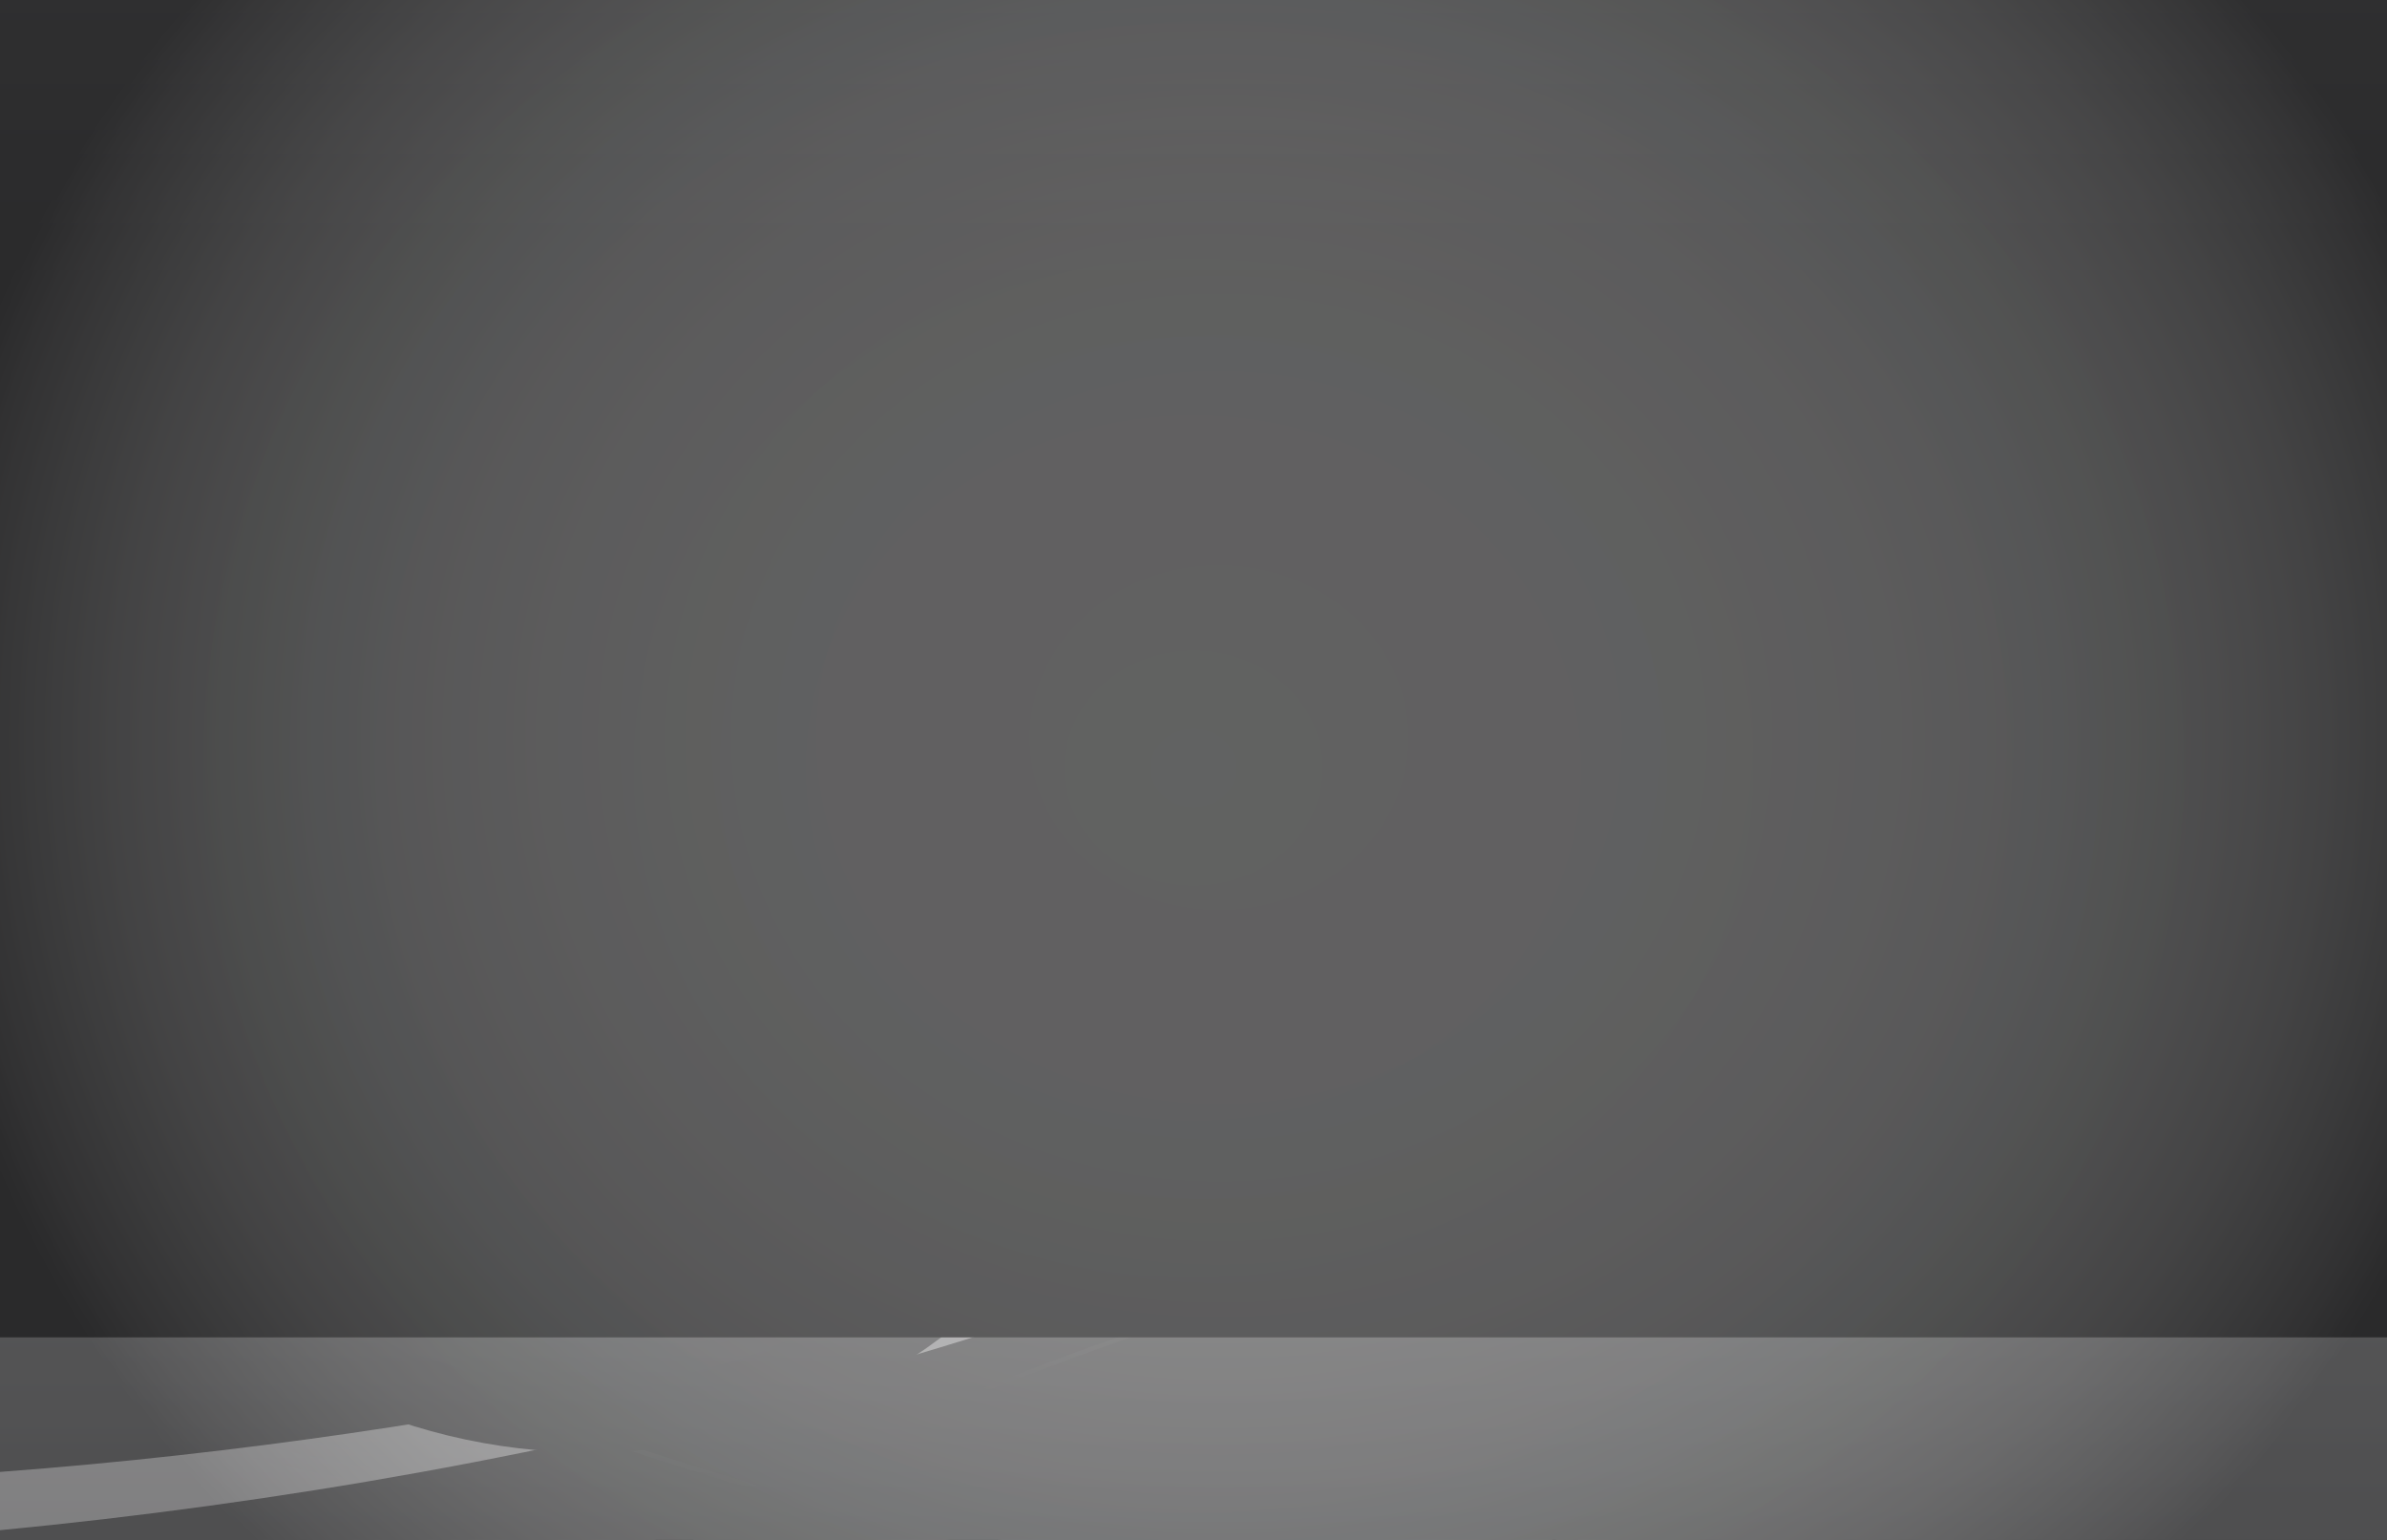
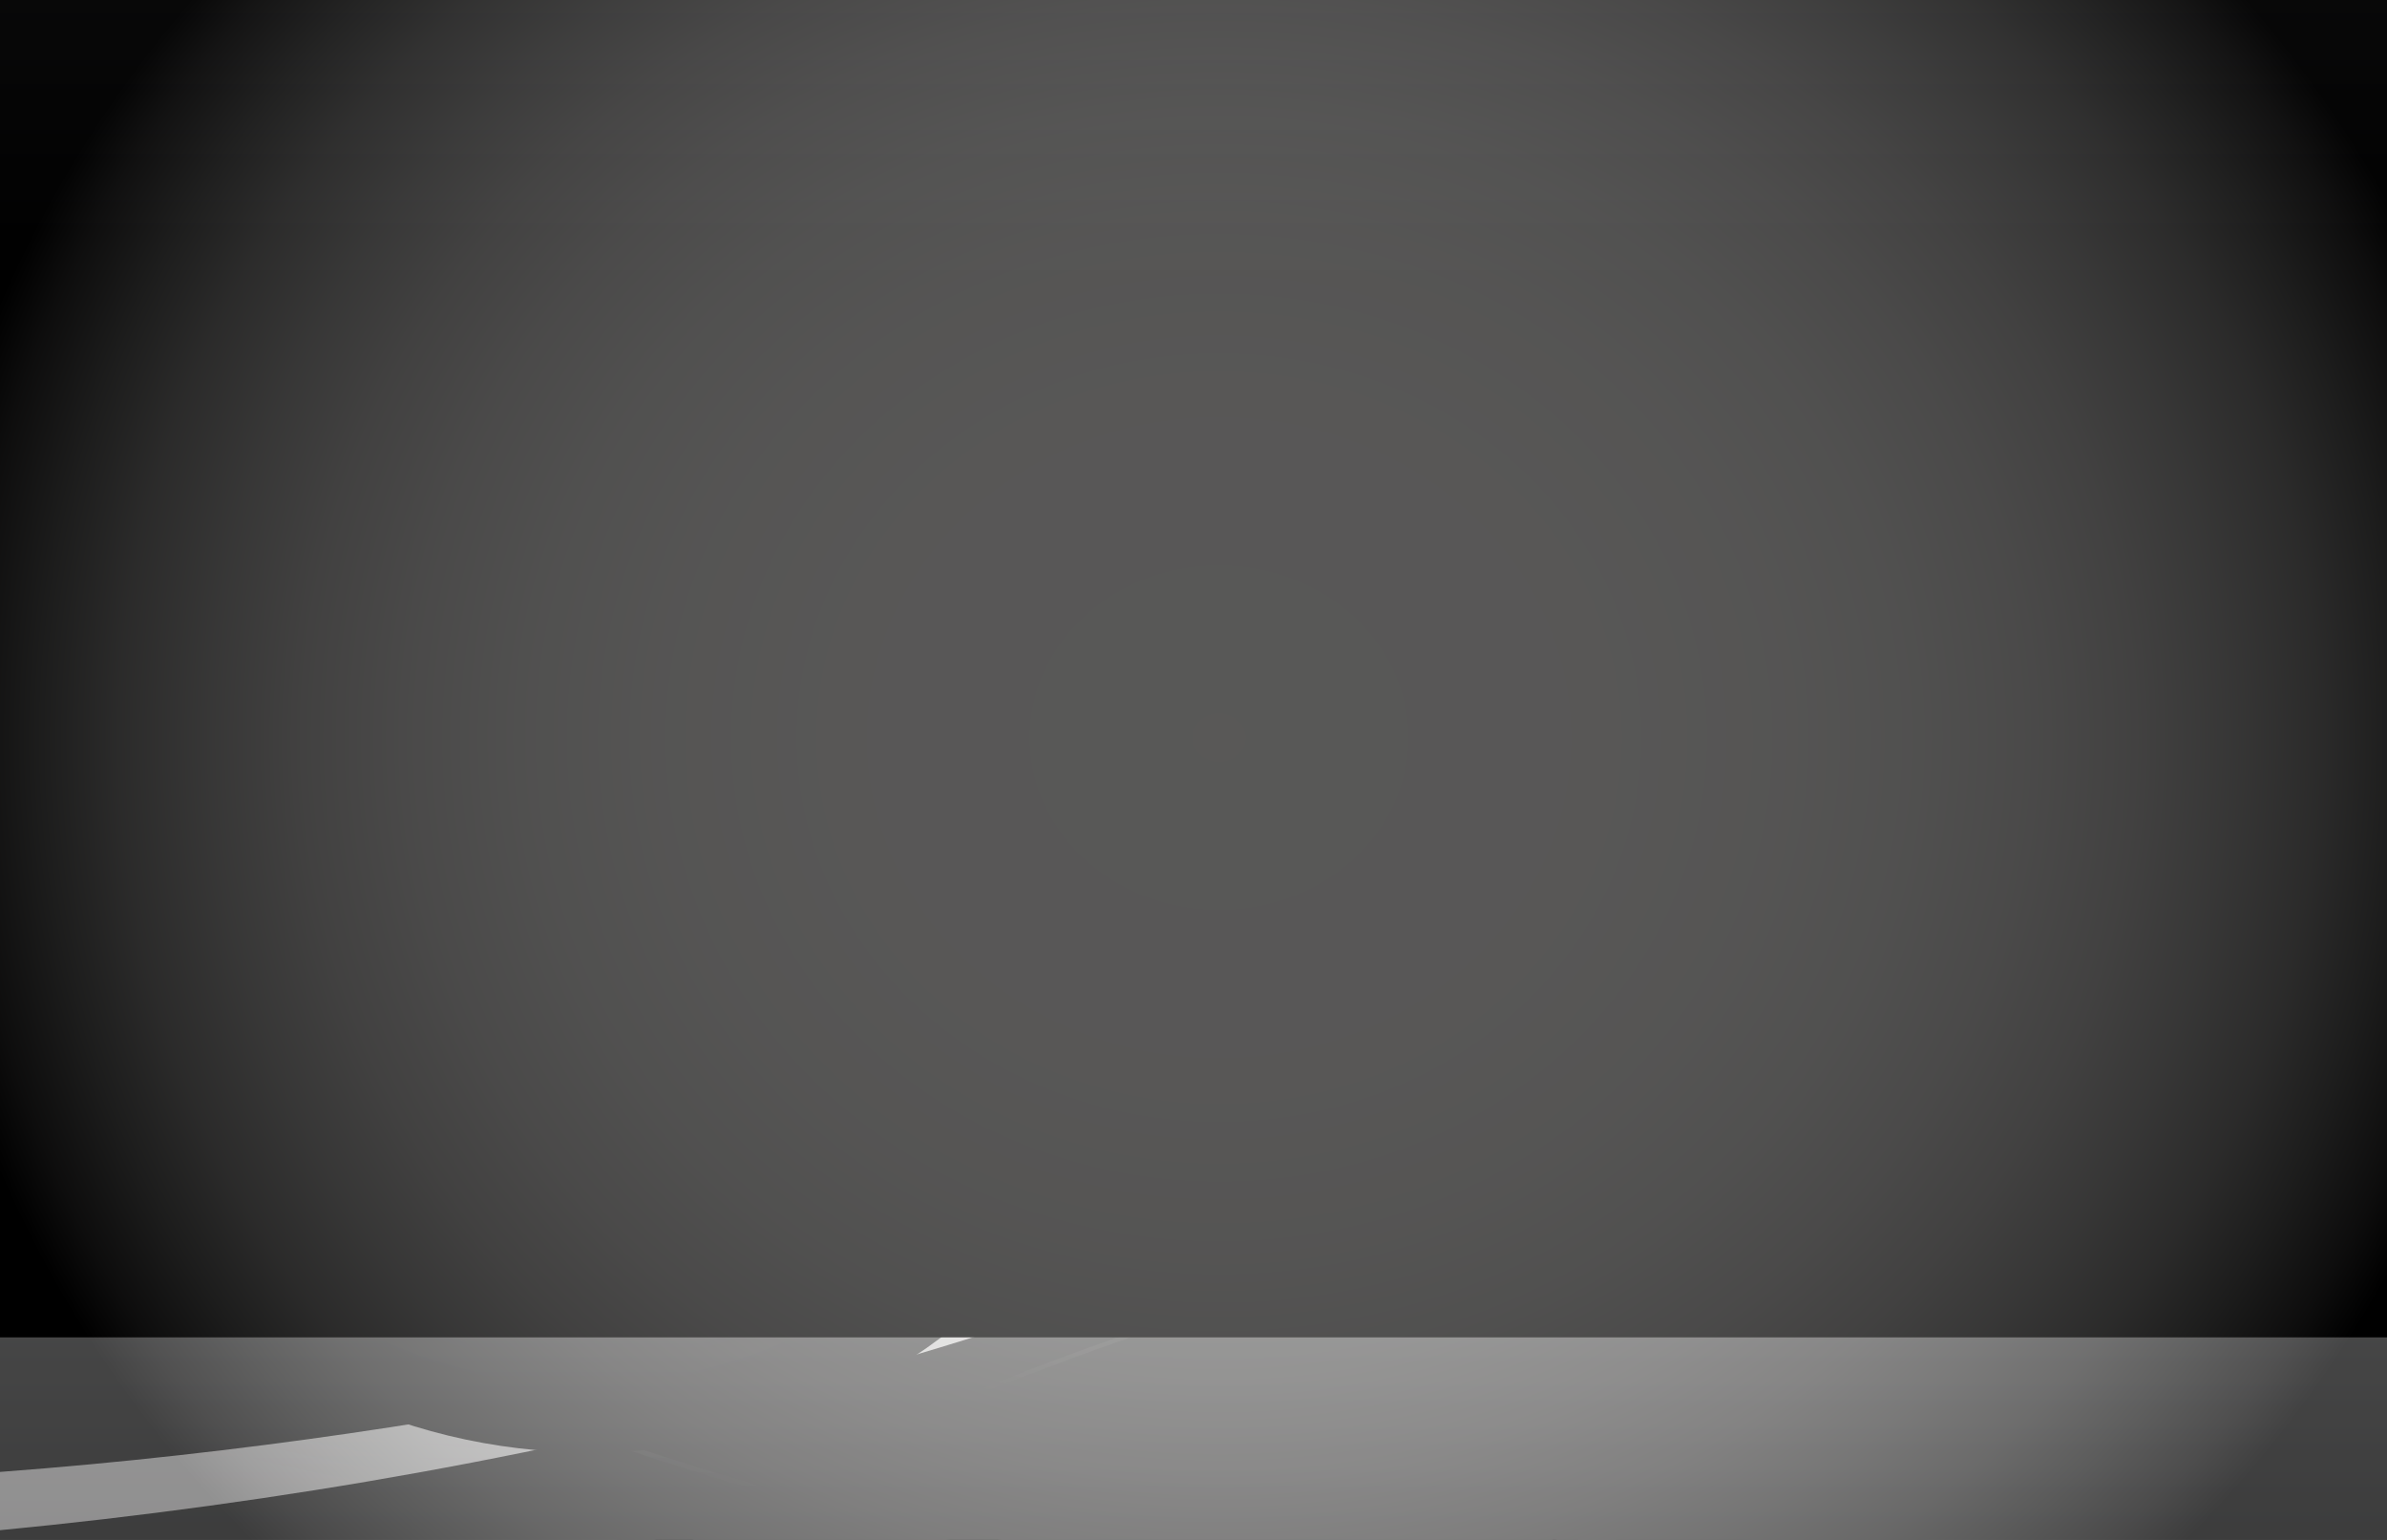
<svg xmlns="http://www.w3.org/2000/svg" xmlns:xlink="http://www.w3.org/1999/xlink" width="1240" height="800" viewBox="0 0 1240 800">
  <rect x="0" y="0" width="1240" height="800" fill="#808080" stroke="none" />
  <defs>
    <style>
      .cls-1 {
        isolation: isolate;
      }

      .cls-2 {
        fill: url(#radial-gradient);
      }

      .cls-108, .cls-3, .cls-41, .cls-75 {
        opacity: 0.1;
      }

      .cls-135, .cls-3 {
        mix-blend-mode: screen;
      }

      .cls-3 {
        fill: url(#radial-gradient-2);
      }

      .cls-11, .cls-12, .cls-13, .cls-14, .cls-18, .cls-19, .cls-21, .cls-23, .cls-24, .cls-25, .cls-26, .cls-27, .cls-28, .cls-29, .cls-30, .cls-31, .cls-32, .cls-4, .cls-5, .cls-6, .cls-66, .cls-7 {
        mix-blend-mode: color-dodge;
      }

      .cls-4 {
        fill: url(#radial-gradient-3);
      }

      .cls-5 {
        fill: url(#radial-gradient-4);
      }

      .cls-6 {
        fill: url(#radial-gradient-5);
      }

      .cls-7 {
        fill: url(#radial-gradient-6);
      }

      .cls-10, .cls-137, .cls-15, .cls-16, .cls-17, .cls-20, .cls-22, .cls-8, .cls-9 {
        mix-blend-mode: color-burn;
      }

      .cls-8 {
        fill: url(#radial-gradient-7);
      }

      .cls-9 {
        fill: url(#radial-gradient-8);
      }

      .cls-10 {
        fill: url(#radial-gradient-9);
      }

      .cls-11 {
        fill: url(#radial-gradient-10);
      }

      .cls-12 {
        fill: url(#radial-gradient-11);
      }

      .cls-13 {
        fill: url(#radial-gradient-12);
      }

      .cls-14 {
        fill: url(#radial-gradient-13);
      }

      .cls-15 {
        fill: url(#radial-gradient-14);
      }

      .cls-16 {
        fill: url(#radial-gradient-15);
      }

      .cls-132, .cls-137, .cls-17, .cls-65, .cls-99 {
        opacity: 0.4;
      }

      .cls-17 {
        fill: url(#radial-gradient-16);
      }

      .cls-18 {
        fill: url(#radial-gradient-17);
      }

      .cls-19 {
        fill: url(#radial-gradient-18);
      }

      .cls-134, .cls-20 {
        opacity: 0.5;
      }

      .cls-20 {
        fill: url(#radial-gradient-19);
      }

      .cls-21 {
        fill: url(#radial-gradient-20);
      }

      .cls-22 {
        fill: url(#radial-gradient-21);
      }

      .cls-23 {
        fill: url(#radial-gradient-22);
      }

      .cls-24 {
        fill: url(#radial-gradient-23);
      }

      .cls-25 {
        fill: url(#radial-gradient-24);
      }

      .cls-26 {
        fill: url(#radial-gradient-25);
      }

      .cls-27 {
        fill: url(#radial-gradient-26);
      }

      .cls-28 {
        fill: url(#radial-gradient-27);
      }

      .cls-29 {
        fill: url(#radial-gradient-28);
      }

      .cls-30 {
        fill: url(#radial-gradient-29);
      }

      .cls-31 {
        fill: url(#radial-gradient-30);
      }

      .cls-124, .cls-32, .cls-57, .cls-91 {
        opacity: 0.3;
      }

      .cls-33 {
        fill: #feffff;
      }

      .cls-100, .cls-33, .cls-67 {
        opacity: 0;
      }

      .cls-34 {
        fill: #fbfcfc;
      }

      .cls-101, .cls-34, .cls-68 {
        opacity: 0.01;
      }

      .cls-35 {
        fill: #f8f9f9;
      }

      .cls-102, .cls-35, .cls-69 {
        opacity: 0.03;
      }

      .cls-124, .cls-36 {
        fill: #f5f6f7;
      }

      .cls-103, .cls-36, .cls-70 {
        opacity: 0.04;
      }

      .cls-37 {
        fill: #f3f4f4;
      }

      .cls-104, .cls-37, .cls-71 {
        opacity: 0.05;
      }

      .cls-38 {
        fill: #f0f1f1;
      }

      .cls-105, .cls-38, .cls-72 {
        opacity: 0.06;
      }

      .cls-39 {
        fill: #edeeee;
      }

      .cls-106, .cls-39, .cls-73 {
        opacity: 0.08;
      }

      .cls-40 {
        fill: #eaebec;
      }

      .cls-107, .cls-40, .cls-74 {
        opacity: 0.09;
      }

      .cls-41 {
        fill: #e7e8e9;
      }

      .cls-42 {
        fill: #e4e5e6;
      }

      .cls-109, .cls-42, .cls-76 {
        opacity: 0.11;
      }

      .cls-43 {
        fill: #e1e3e3;
      }

      .cls-110, .cls-43, .cls-77 {
        opacity: 0.13;
      }

      .cls-44 {
        fill: #dee0e0;
      }

      .cls-111, .cls-44, .cls-78 {
        opacity: 0.14;
      }

      .cls-45 {
        fill: #dcddde;
      }

      .cls-112, .cls-45, .cls-79 {
        opacity: 0.15;
      }

      .cls-46 {
        fill: #d9dadb;
      }

      .cls-113, .cls-46, .cls-80 {
        opacity: 0.16;
      }

      .cls-47 {
        fill: #d6d7d8;
      }

      .cls-114, .cls-47, .cls-81 {
        opacity: 0.18;
      }

      .cls-48 {
        fill: #d3d4d5;
      }

      .cls-115, .cls-48, .cls-82 {
        opacity: 0.19;
      }

      .cls-49 {
        fill: #d0d2d3;
      }

      .cls-116, .cls-49, .cls-66, .cls-83 {
        opacity: 0.2;
      }

      .cls-50 {
        fill: #cdcfd0;
      }

      .cls-117, .cls-50, .cls-84 {
        opacity: 0.21;
      }

      .cls-51 {
        fill: #cacccd;
      }

      .cls-118, .cls-51, .cls-85 {
        opacity: 0.23;
      }

      .cls-52 {
        fill: #c7c9ca;
      }

      .cls-119, .cls-52, .cls-86 {
        opacity: 0.24;
      }

      .cls-53 {
        fill: #c4c6c7;
      }

      .cls-120, .cls-53, .cls-87 {
        opacity: 0.25;
      }

      .cls-54 {
        fill: #c2c3c5;
      }

      .cls-121, .cls-54, .cls-88 {
        opacity: 0.26;
      }

      .cls-55 {
        fill: #bfc0c2;
      }

      .cls-122, .cls-55, .cls-89 {
        opacity: 0.28;
      }

      .cls-56 {
        fill: #bcbebf;
      }

      .cls-123, .cls-56, .cls-90 {
        opacity: 0.29;
      }

      .cls-57 {
        fill: #b9bbbc;
      }

      .cls-58 {
        fill: #b6b8b9;
      }

      .cls-125, .cls-58, .cls-92 {
        opacity: 0.31;
      }

      .cls-59 {
        fill: #b3b5b7;
      }

      .cls-126, .cls-59, .cls-93 {
        opacity: 0.33;
      }

      .cls-60 {
        fill: #b0b2b4;
      }

      .cls-127, .cls-60, .cls-94 {
        opacity: 0.34;
      }

      .cls-61 {
        fill: #aeafb1;
      }

      .cls-128, .cls-136, .cls-61, .cls-95 {
        opacity: 0.35;
      }

      .cls-62 {
        fill: #abadae;
      }

      .cls-129, .cls-62, .cls-96 {
        opacity: 0.36;
      }

      .cls-63 {
        fill: #a8aaac;
      }

      .cls-130, .cls-63, .cls-97 {
        opacity: 0.38;
      }

      .cls-64 {
        fill: #a5a7a9;
      }

      .cls-131, .cls-64, .cls-98 {
        opacity: 0.39;
      }

      .cls-65 {
        fill: #a2a4a6;
      }

      .cls-67 {
        fill: #fefeff;
      }

      .cls-68 {
        fill: #fcfcfd;
      }

      .cls-69 {
        fill: #f9f9fb;
      }

      .cls-119, .cls-120, .cls-70 {
        fill: #f7f7f8;
      }

      .cls-125, .cls-126, .cls-127, .cls-71 {
        fill: #f5f5f6;
      }

      .cls-72 {
        fill: #f2f3f4;
      }

      .cls-73 {
        fill: #f0f0f2;
      }

      .cls-74 {
        fill: #eeeeef;
      }

      .cls-75 {
        fill: #ebeced;
      }

      .cls-76 {
        fill: #e9e9eb;
      }

      .cls-77 {
        fill: #e7e7e9;
      }

      .cls-78 {
        fill: #e4e5e7;
      }

      .cls-79 {
        fill: #e2e3e4;
      }

      .cls-80 {
        fill: #e0e0e2;
      }

      .cls-81 {
        fill: #dddee0;
      }

      .cls-82 {
        fill: #dbdcde;
      }

      .cls-83 {
        fill: #d9dadc;
      }

      .cls-84 {
        fill: #d6d7d9;
      }

      .cls-85 {
        fill: #d4d5d7;
      }

      .cls-86 {
        fill: #d1d3d5;
      }

      .cls-87 {
        fill: #cfd0d3;
      }

      .cls-88 {
        fill: #cdced0;
      }

      .cls-89 {
        fill: #caccce;
      }

      .cls-90 {
        fill: #c8cacc;
      }

      .cls-91 {
        fill: #c6c7ca;
      }

      .cls-92 {
        fill: #c3c5c8;
      }

      .cls-93 {
        fill: #c1c3c5;
      }

      .cls-94 {
        fill: #bfc0c3;
      }

      .cls-95 {
        fill: #bcbec1;
      }

      .cls-96 {
        fill: #babcbf;
      }

      .cls-97 {
        fill: #b8babc;
      }

      .cls-98 {
        fill: #b5b7ba;
      }

      .cls-99 {
        fill: #b3b5b8;
      }

      .cls-100, .cls-101 {
        fill: #fdfeff;
      }

      .cls-102, .cls-103, .cls-104 {
        fill: #fcfdfe;
      }

      .cls-105, .cls-106, .cls-107 {
        fill: #fbfcfd;
      }

      .cls-108 {
        fill: #fbfbfc;
      }

      .cls-109, .cls-110 {
        fill: #fafbfc;
      }

      .cls-111 {
        fill: #fafafb;
      }

      .cls-112, .cls-113 {
        fill: #f9fafb;
      }

      .cls-114 {
        fill: #f9f9fa;
      }

      .cls-115, .cls-116 {
        fill: #f8f9fa;
      }

      .cls-117 {
        fill: #f8f8f9;
      }

      .cls-118 {
        fill: #f7f8f9;
      }

      .cls-121 {
        fill: #f6f7f8;
      }

      .cls-122, .cls-123 {
        fill: #f6f6f7;
      }

      .cls-128, .cls-129, .cls-130 {
        fill: #f4f4f5;
      }

      .cls-131, .cls-132 {
        fill: #f3f3f4;
      }

      .cls-133, .cls-134, .cls-136 {
        mix-blend-mode: multiply;
      }

      .cls-133 {
        fill: url(#radial-gradient-31);
      }

      .cls-134 {
        fill: url(#linear-gradient);
      }

      .cls-135 {
        fill: url(#linear-gradient-2);
      }

      .cls-136 {
        fill: url(#radial-gradient-32);
      }

      .cls-137 {
        fill: url(#radial-gradient-33);
      }
    </style>
    <radialGradient id="radial-gradient" cx="576.16" cy="552.69" r="761.72" gradientTransform="translate(-0.32 35.08) scale(1 0.91)" gradientUnits="userSpaceOnUse">
      <stop offset="0" stop-color="#59595b" />
      <stop offset="1" stop-color="#363436" />
    </radialGradient>
    <radialGradient id="radial-gradient-2" cx="955.65" cy="601.28" r="337.46" gradientTransform="translate(0 35.02) scale(1 0.91)" gradientUnits="userSpaceOnUse">
      <stop offset="0" stop-color="#8d8e91" />
      <stop offset="1" />
    </radialGradient>
    <radialGradient id="radial-gradient-3" cx="562.58" cy="118.17" r="725.2" gradientTransform="translate(0 35.02) scale(1 0.91)" gradientUnits="userSpaceOnUse">
      <stop offset="0" stop-color="#fffdfd" />
      <stop offset="1" />
    </radialGradient>
    <radialGradient id="radial-gradient-4" cx="645.05" cy="-124.36" r="889.07" xlink:href="#radial-gradient-3" />
    <radialGradient id="radial-gradient-5" cx="761.41" cy="1486.23" r="889.07" xlink:href="#radial-gradient-3" />
    <radialGradient id="radial-gradient-6" cx="1097.18" cy="46.72" r="828.76" xlink:href="#radial-gradient-3" />
    <radialGradient id="radial-gradient-7" cx="421.19" cy="-177.21" r="858.58" gradientTransform="translate(0 35.02) scale(1 0.91)" gradientUnits="userSpaceOnUse">
      <stop offset="0" stop-color="#76787a" />
      <stop offset="1" stop-color="#fffdfd" />
    </radialGradient>
    <radialGradient id="radial-gradient-8" cx="841.68" cy="1146" r="611.09" xlink:href="#radial-gradient-7" />
    <radialGradient id="radial-gradient-9" cx="1045.79" cy="159.39" r="700.05" xlink:href="#radial-gradient-7" />
    <radialGradient id="radial-gradient-10" cx="1108.11" cy="-18.09" r="861.61" xlink:href="#radial-gradient-3" />
    <radialGradient id="radial-gradient-11" cx="26.32" cy="1353.79" r="827.71" xlink:href="#radial-gradient-3" />
    <radialGradient id="radial-gradient-12" cx="91.87" cy="1271.52" r="599.4" xlink:href="#radial-gradient-3" />
    <radialGradient id="radial-gradient-13" cx="979.37" cy="224.37" r="362.19" xlink:href="#radial-gradient-3" />
    <radialGradient id="radial-gradient-14" cx="995.31" cy="-220.54" r="1046.62" xlink:href="#radial-gradient-7" />
    <radialGradient id="radial-gradient-15" cx="894.11" cy="94.17" r="519.07" xlink:href="#radial-gradient-7" />
    <radialGradient id="radial-gradient-16" cx="452.66" cy="109.97" r="740.19" gradientTransform="translate(0 35.02) scale(1 0.91)" gradientUnits="userSpaceOnUse">
      <stop offset="0" />
      <stop offset="1" stop-color="#fffdfd" />
    </radialGradient>
    <radialGradient id="radial-gradient-17" cx="-101.05" cy="1116.06" r="781.7" xlink:href="#radial-gradient-3" />
    <radialGradient id="radial-gradient-18" cx="1312.44" cy="712.71" r="375.97" xlink:href="#radial-gradient-3" />
    <radialGradient id="radial-gradient-19" cx="923.43" cy="1198.29" r="611.09" xlink:href="#radial-gradient-16" />
    <radialGradient id="radial-gradient-20" cx="777.88" cy="-232.44" r="827.18" xlink:href="#radial-gradient-3" />
    <radialGradient id="radial-gradient-21" cx="281.04" cy="262.86" r="557.99" xlink:href="#radial-gradient-7" />
    <radialGradient id="radial-gradient-22" cx="778.34" cy="53.66" r="569.76" xlink:href="#radial-gradient-3" />
    <radialGradient id="radial-gradient-23" cx="638.38" cy="135.94" r="634.66" xlink:href="#radial-gradient-3" />
    <radialGradient id="radial-gradient-24" cx="924.09" cy="228.78" r="305.26" xlink:href="#radial-gradient-3" />
    <radialGradient id="radial-gradient-25" cx="365.09" cy="45.59" r="492.67" xlink:href="#radial-gradient-3" />
    <radialGradient id="radial-gradient-26" cx="383.99" cy="370.32" r="441.8" xlink:href="#radial-gradient-3" />
    <radialGradient id="radial-gradient-27" cx="372.59" cy="161.57" r="501.03" xlink:href="#radial-gradient-3" />
    <radialGradient id="radial-gradient-28" cx="763.43" cy="135.36" r="492.87" xlink:href="#radial-gradient-3" />
    <radialGradient id="radial-gradient-29" cx="304.2" cy="513.09" r="249.28" gradientTransform="translate(-0.32 35.08) scale(1 0.91)" gradientUnits="userSpaceOnUse">
      <stop offset="0" stop-color="#212226" />
      <stop offset="1" />
    </radialGradient>
    <radialGradient id="radial-gradient-30" cx="1247.39" cy="462.83" r="235.39" gradientTransform="translate(0 35.02) scale(1 0.91)" xlink:href="#radial-gradient-29" />
    <radialGradient id="radial-gradient-31" cx="-104.73" cy="1454.06" r="1175.55" gradientTransform="translate(0 35.02) scale(1 0.91)" gradientUnits="userSpaceOnUse">
      <stop offset="0" stop-color="#33348d" />
      <stop offset="1" stop-color="#fffdfd" />
    </radialGradient>
    <linearGradient id="linear-gradient" x1="2343.35" y1="-605.54" x2="2343.35" y2="-19.48" gradientTransform="translate(2963.35 521.55) rotate(180)" gradientUnits="userSpaceOnUse">
      <stop offset="0" stop-color="#616264" />
      <stop offset="1" stop-color="#fff" />
    </linearGradient>
    <linearGradient id="linear-gradient-2" x1="620" y1="-799.53" x2="620" y2="146.49" gradientUnits="userSpaceOnUse">
      <stop offset="0" stop-color="#4e4e50" />
      <stop offset="1" />
    </linearGradient>
    <radialGradient id="radial-gradient-32" cx="633.57" cy="382.57" r="680.55" gradientTransform="translate(-0.32 35.08) scale(1 0.91)" gradientUnits="userSpaceOnUse">
      <stop offset="0" stop-color="#fdfbf9" />
      <stop offset="0.29" stop-color="#fbf9f7" />
      <stop offset="0.43" stop-color="#f3f1ef" />
      <stop offset="0.53" stop-color="#e6e5e3" />
      <stop offset="0.62" stop-color="#d4d2d1" />
      <stop offset="0.7" stop-color="#bcbab9" />
      <stop offset="0.77" stop-color="#9e9d9c" />
      <stop offset="0.84" stop-color="#7b7a79" />
      <stop offset="0.9" stop-color="#525251" />
      <stop offset="0.96" stop-color="#262525" />
      <stop offset="1" />
    </radialGradient>
    <radialGradient id="radial-gradient-33" cx="620.32" cy="399.94" r="536.93" gradientTransform="translate(-0.32 35.08) scale(1 0.91)" gradientUnits="userSpaceOnUse">
      <stop offset="0" stop-color="#6f7072" />
      <stop offset="1" stop-color="#696a6c" />
    </radialGradient>
  </defs>
  <g class="cls-1">
    <g id="Layer_1" data-name="Layer 1">
      <g>
        <rect class="cls-2" width="1240" height="799.99" />
        <path class="cls-3" d="M1240.32,781.35V377.5c-66.39-78.65-170.6-129.34-287.81-129.34-200.51,0-363.06,148.32-363.06,331.27,0,84.69,34.85,161.94,92.15,220.51h541.82Q1232.22,790.94,1240.32,781.35Z" transform="translate(-0.32 0.05)" />
        <path class="cls-4" d="M.32,794.9v5h1240V249.15C937.23,588.58,455.59,751.19.32,794.9Z" transform="translate(-0.32 0.05)" />
        <path class="cls-5" d="M903.17,551.72c-329.86,0-638.61-82.47-902.85-226V799.94H344c258-134.37,556.62-211.16,875-211.16q10.71,0,21.4.12V522.4A1942.34,1942.34,0,0,1,903.17,551.72Z" transform="translate(-0.32 0.05)" />
        <path class="cls-6" d="M903.17,551.72c-329.86,0-638.61-82.47-902.85-226V799.94H344c258-134.37,556.62-211.16,875-211.16q10.71,0,21.4.12V522.4A1942.34,1942.34,0,0,1,903.17,551.72Z" transform="translate(-0.32 0.05)" />
        <path class="cls-7" d="M281.43,0H.32v800H820.86C530.92,620.17,327.94,332.37,281.43,0Z" transform="translate(-0.32 0.05)" />
        <path class="cls-8" d="M.32,495.29V799.94H344c258-134.37,556.62-211.16,875-211.16q10.71,0,21.4.12V529.44C1133.12,560.68,466.72,686.79.32,495.29Z" transform="translate(-0.32 0.05)" />
        <path class="cls-9" d="M903.17,551.72c-329.86,0-638.61-82.47-902.85-226V799.94H320.09c258-134.37,541.13-215.94,920.23-231.52v-46A1942.34,1942.34,0,0,1,903.17,551.72Z" transform="translate(-0.32 0.05)" />
        <path class="cls-10" d="M349.63,0h-68.2c46.51,332.42,249.49,620.22,539.43,800h19.66C559.18,623.1,389.4,374.35,349.63,0Z" transform="translate(-0.32 0.05)" />
        <path class="cls-11" d="M520,799.94H809.08C519.14,620.17,294.07,332.37,247.56,0H.32V505.5C111,595.41,290.88,719.29,520,799.94Z" transform="translate(-0.32 0.05)" />
        <path class="cls-12" d="M520,799.94H809.08C519.14,620.17,294.07,332.37,247.56,0H.32V505.5C111,595.41,290.88,719.29,520,799.94Z" transform="translate(-0.32 0.05)" />
        <path class="cls-13" d="M.32,607.83c87.12,55.53,290.32,147.09,493.53,192.11H520C290.88,719.29,111,595.41.32,505.5Z" transform="translate(-0.32 0.05)" />
        <path class="cls-14" d="M852.48,551.06q25.26.65,50.69.66a1942.34,1942.34,0,0,0,337.15-29.32V427.47C1081.78,519.05,923.59,544.18,852.48,551.06Z" transform="translate(-0.32 0.05)" />
        <path class="cls-15" d="M1240.32,799.94V758.81c-121-45.33-253.53-70.34-392.45-70.34-176.46,0-342.6,40.35-487.94,111.47Z" transform="translate(-0.32 0.05)" />
        <path class="cls-16" d="M827.19,551.06c16.83.43,59,.66,76,.66q-25.44,0-50.69-.66c71.11-6.88,229.3-32,387.84-123.59V396.4C1083,501.89,898.3,544.18,827.19,551.06Z" transform="translate(-0.32 0.05)" />
        <path class="cls-17" d="M.32,650.4c196.05,99.44,395.52,135,472,149.54h21.56C290.64,754.92,87.44,663.36.32,607.83Z" transform="translate(-0.32 0.05)" />
        <path class="cls-18" d="M564.24,522.07C361.8,486.2,171.7,418.8.32,325.7v60.95c153.67,86.25,334.58,136,528.24,136Q546.49,522.67,564.24,522.07Z" transform="translate(-0.32 0.05)" />
        <path class="cls-19" d="M849.48,551.62c180.9-53.41,308.12-134.94,390.84-204.24V249.15C1130.3,372.36,996.75,472.24,849.48,551.62Z" transform="translate(-0.32 0.05)" />
        <path class="cls-20" d="M903.17,551.72c-329.86,0-638.61-82.47-902.85-226V799.94H320.09c258-134.37,541.13-215.94,920.23-231.52v-46A1942.34,1942.34,0,0,1,903.17,551.72Z" transform="translate(-0.32 0.05)" />
        <path class="cls-21" d="M1098.85,575.32C637.19,575.32,231.66,330.54.46,0H.32v800h1240V568.36Q1170.61,575.23,1098.85,575.32Z" transform="translate(-0.32 0.05)" />
        <path class="cls-22" d="M846.36,552.47S506,726.6.32,764.63V794.9c288.9-27.74,588.4-103.38,846.17-241.68C846.41,552.74,846.36,552.47,846.36,552.47Z" transform="translate(-0.32 0.05)" />
        <path class="cls-23" d="M.32,325.7V328c273.6,154.76,724.24,286.51,1240,196.12v-1.7a1942.34,1942.34,0,0,1-337.15,29.32C573.31,551.72,264.56,469.25.32,325.7Z" transform="translate(-0.32 0.05)" />
        <path class="cls-24" d="M340.24,799.94H344c258-134.37,556.62-211.16,875-211.16q10.71,0,21.4.12v-1.52C757.54,577.82,412.14,762.61,340.24,799.94Z" transform="translate(-0.32 0.05)" />
        <path class="cls-25" d="M853.09,549.66c-1.21.65-2.4,1.32-3.61,2,180.9-53.41,308.12-134.94,390.84-204.24v-2.25C1158.33,413,1028,496.93,853.09,549.66Z" transform="translate(-0.32 0.05)" />
        <path class="cls-26" d="M.32,383.72v2.93c153.67,86.25,334.58,136,528.24,136q17.93,0,35.68-.6-6.47-1.14-12.9-2.35C357.41,530.63,149.24,470,.32,383.72Z" transform="translate(-0.32 0.05)" />
        <path class="cls-27" d="M493.85,797.26C290.64,752.23,87.44,660.68.32,605.15v2.68c87.12,55.53,290.32,147.09,493.53,192.11H520l-7.55-2.68Z" transform="translate(-0.32 0.05)" />
        <path class="cls-28" d="M.32,495.29v2.13C475,688.23,1133.12,563.19,1240.32,532v-2.51C1133.12,560.68,466.72,686.79.32,495.29Z" transform="translate(-0.32 0.05)" />
        <path class="cls-29" d="M247.56,0h-1.17c46.5,332.42,268.64,622.17,560.79,800h1.9C519.14,620.17,294.07,332.37,247.56,0Z" transform="translate(-0.32 0.05)" />
        <ellipse class="cls-30" cx="306.53" cy="493.21" rx="286.47" ry="261.39" />
        <path class="cls-31" d="M1240.32,184.36q-14.8-1.37-30-1.38c-163,0-295.17,120.58-295.17,269.32s132.16,269.32,295.17,269.32q15.2,0,30-1.38Z" transform="translate(-0.32 0.05)" />
        <g class="cls-32">
          <path class="cls-33" d="M957.1,462.22c62.58-42.48,203-103.21,283.22-234.91V431c-56.08,68.86-175.29,116.24-219.17,128.92C844.2,611,823.73,552.75,957.1,462.22Z" transform="translate(-0.32 0.05)" />
          <path class="cls-34" d="M962.46,461.3c61.13-41.5,199.5-102.47,277.86-231V427.72c-55,67.86-172.77,115.63-215.79,128.22C853,605.56,833.06,549.14,962.46,461.3Z" transform="translate(-0.32 0.05)" />
          <path class="cls-35" d="M967.82,460.38c59.67-40.52,196-101.73,272.5-227.08V424.48c-54,66.87-170.21,115.17-212.41,127.53C861.87,600.65,842.39,545.54,967.82,460.38Z" transform="translate(-0.32 0.05)" />
          <path class="cls-36" d="M973.18,459.46c58.22-39.54,192.48-101,267.14-223.16v185c-52.93,65.86-167.67,114.62-209,126.83C870.71,595.47,851.71,541.93,973.18,459.46Z" transform="translate(-0.32 0.05)" />
          <path class="cls-37" d="M978.54,458.54c56.76-38.56,189-100.24,261.78-219.25V418c-51.87,64.86-165.13,114.08-205.64,126.13C879.54,590.27,861,538.32,978.54,458.54Z" transform="translate(-0.32 0.05)" />
          <path class="cls-38" d="M983.9,457.62c55.31-37.58,185.46-99.5,256.42-215.33v172.5c-50.82,63.86-162.58,113.53-202.26,125.42C888.37,585.07,870.37,534.71,983.9,457.62Z" transform="translate(-0.32 0.05)" />
          <path class="cls-39" d="M989.26,456.7c53.86-36.59,182-98.76,251.06-211.42V411.56c-49.77,62.86-160,113-198.88,124.72C897.2,579.86,879.69,531.1,989.26,456.7Z" transform="translate(-0.32 0.05)" />
          <path class="cls-40" d="M994.62,455.78c52.4-35.61,178.44-98,245.7-207.5v160c-48.72,61.86-157.5,112.45-195.5,124C906,574.65,889,527.49,994.62,455.78Z" transform="translate(-0.32 0.05)" />
          <path class="cls-41" d="M1000,454.86c51-34.63,174.93-97.28,240.34-203.59V405.1c-47.66,60.85-155,111.9-192.11,123.32C914.85,569.42,898.34,523.88,1000,454.86Z" transform="translate(-0.32 0.05)" />
          <path class="cls-42" d="M1005.35,453.94c49.48-33.65,171.41-96.53,235-199.67V401.86c-46.61,59.86-152.41,111.36-188.73,122.63C923.67,564.17,907.67,520.27,1005.35,453.94Z" transform="translate(-0.32 0.05)" />
          <path class="cls-43" d="M1010.71,453c48-32.67,167.9-95.79,229.61-195.76V398.63c-45.56,58.86-149.87,110.82-185.35,121.93C932.49,558.92,917,516.66,1010.71,453Z" transform="translate(-0.32 0.05)" />
          <path class="cls-44" d="M1016.07,452.1c46.57-31.69,164.4-95.05,224.25-191.85V395.4c-44.51,57.86-147.32,110.27-182,121.23C941.3,553.65,926.32,513.05,1016.07,452.1Z" transform="translate(-0.32 0.05)" />
          <path class="cls-45" d="M1021.43,451.18c45.12-30.71,160.89-94.31,218.89-187.93V392.17C1196.87,449,1095.54,501.89,1061.74,512.7,950.11,548.37,935.65,509.44,1021.43,451.18Z" transform="translate(-0.32 0.05)" />
          <path class="cls-46" d="M1026.79,450.26c43.66-29.72,157.38-93.57,213.53-184v122.7c-42.4,55.85-142.23,109.18-175.2,119.83C958.92,543.08,945,505.83,1026.79,450.26Z" transform="translate(-0.32 0.05)" />
          <path class="cls-47" d="M1032.15,449.34c42.21-28.74,153.87-92.82,208.17-180.1V385.71C1199,440.56,1100.64,494.34,1068.5,504.84,967.73,537.76,954.3,502.22,1032.15,449.34Z" transform="translate(-0.32 0.05)" />
          <path class="cls-48" d="M1037.51,448.42c40.75-27.76,150.36-92.08,202.81-176.19V382.48c-40.3,53.85-137.14,108.08-168.44,118.43C976.53,532.43,963.63,498.61,1037.51,448.42Z" transform="translate(-0.32 0.05)" />
          <path class="cls-49" d="M1042.87,447.5c39.3-26.78,146.85-91.34,197.45-172.27v104c-39.24,52.86-134.59,107.54-165,117.73C985.32,527.09,973,495,1042.87,447.5Z" transform="translate(-0.32 0.05)" />
          <path class="cls-50" d="M1048.23,446.58c37.85-25.8,143.34-90.6,192.09-168.36V376c-38.19,51.85-132,107-161.67,117C994.11,521.72,982.28,491.39,1048.23,446.58Z" transform="translate(-0.32 0.05)" />
          <path class="cls-51" d="M1053.59,445.66c36.39-24.82,139.83-89.86,186.73-164.44v91.56c-37.14,50.85-129.49,106.43-158.29,116.33C1002.89,516.33,991.61,487.78,1053.59,445.66Z" transform="translate(-0.32 0.05)" />
          <path class="cls-52" d="M1059,444.74c34.94-23.83,136.32-89.12,181.37-160.53v85.34c-36.09,49.85-126.94,105.88-154.91,115.63C1011.67,510.91,1000.93,484.17,1059,444.74Z" transform="translate(-0.32 0.05)" />
          <path class="cls-53" d="M1064.31,443.82c33.48-22.85,132.81-88.37,176-156.61v79.11c-35,48.85-124.39,105.32-151.52,114.93C1020.44,505.47,1010.26,480.56,1064.31,443.82Z" transform="translate(-0.32 0.05)" />
          <path class="cls-54" d="M1069.67,442.9c32-21.87,129.31-87.63,170.65-152.7v72.89c-34,47.84-121.84,104.76-148.14,114.23C1029.2,500,1019.59,477,1069.67,442.9Z" transform="translate(-0.32 0.05)" />
          <path class="cls-55" d="M1075,442c30.56-20.89,125.79-86.89,165.28-148.78v66.66c-32.93,46.84-119.29,104.2-144.76,113.53C1038,494.5,1028.91,473.34,1075,442Z" transform="translate(-0.32 0.05)" />
          <path class="cls-56" d="M1080.4,441.06c29.11-19.91,122.28-86.15,159.92-144.87v60.44c-31.88,45.84-116.74,103.63-141.38,112.83C1046.69,489,1038.24,469.73,1080.4,441.06Z" transform="translate(-0.32 0.05)" />
          <path class="cls-57" d="M1085.76,440.14c27.65-18.93,118.77-85.41,154.56-141v54.21c-30.83,44.85-114.19,103.07-138,112.14C1055.42,483.4,1047.56,466.12,1085.76,440.14Z" transform="translate(-0.32 0.05)" />
          <path class="cls-58" d="M1091.12,439.22c26.2-18,115.26-84.67,149.2-137v48C1210.55,394,1128.68,452.65,1105.71,461.6,1064.14,477.79,1056.89,462.51,1091.12,439.22Z" transform="translate(-0.32 0.05)" />
          <path class="cls-59" d="M1096.48,438.3c24.75-17,111.75-83.92,143.84-133.13v41.76c-28.72,42.84-109.09,101.9-131.23,110.74C1072.84,472.14,1066.22,458.9,1096.48,438.3Z" transform="translate(-0.32 0.05)" />
          <path class="cls-60" d="M1101.84,437.38c23.29-16,108.24-83.18,138.48-129.21V343.7c-27.67,41.84-106.55,101.3-127.85,110C1081.52,466.43,1075.54,455.29,1101.84,437.38Z" transform="translate(-0.32 0.05)" />
          <path class="cls-61" d="M1107.2,436.46c21.84-15,104.73-82.44,133.12-125.3v29.31c-26.62,40.84-104,100.67-124.46,109.33C1090.19,460.68,1084.87,451.68,1107.2,436.46Z" transform="translate(-0.32 0.05)" />
          <path class="cls-62" d="M1112.56,435.54c20.38-14,101.22-81.7,127.76-121.38v23.08c-25.56,39.84-101.49,100-121.08,108.63C1098.83,454.86,1094.2,448.07,1112.56,435.54Z" transform="translate(-0.32 0.05)" />
          <path class="cls-63" d="M1117.92,434.62c18.93-13,97.71-81,122.4-117.47V334c-24.51,38.84-99,99.27-117.7,107.93C1107.44,449,1103.52,444.46,1117.92,434.62Z" transform="translate(-0.32 0.05)" />
          <path class="cls-64" d="M1123.28,433.7c17.47-12.06,94.2-80.21,117-113.55v10.62C1216.86,368.61,1143.71,429.13,1126,438,1116,443,1112.85,440.85,1123.28,433.7Z" transform="translate(-0.32 0.05)" />
          <path class="cls-65" d="M1128.64,432.78c16-11.08,90.7-79.47,111.68-109.64v4.4c-22.41,36.84-94.62,96.76-110.93,106.54C1124.49,437,1122.18,437.24,1128.64,432.78Z" transform="translate(-0.32 0.05)" />
        </g>
        <g class="cls-66">
          <path class="cls-67" d="M300.11,443.86C236.48,421,103.78,372.41.32,312.88V490.72c53.43,19.1,181.58,44,199.54,47.25C390.38,572.88,422.66,487.82,300.11,443.86Z" transform="translate(-0.32 0.05)" />
          <path class="cls-68" d="M294.43,443.85C232.32,421.54,101.14,373.16.32,315.2V487.59c52.35,18.86,179.17,44.13,197,47.46C382.34,569,413.33,486.52,294.43,443.85Z" transform="translate(-0.32 0.05)" />
          <path class="cls-69" d="M288.75,443.84C228.17,422,98.49,373.91.32,317.53V484.47c51.28,18.61,176.75,44.35,194.41,47.66C374.18,565.77,404,485.21,288.75,443.84Z" transform="translate(-0.32 0.05)" />
          <path class="cls-70" d="M283.07,443.84C224,422.55,95.85,374.66.32,319.85V481.34c50.2,18.37,174.33,44.56,191.85,47.88C366.09,562.19,394.67,483.9,283.07,443.84Z" transform="translate(-0.32 0.05)" />
          <path class="cls-71" d="M277.39,443.83C219.86,423.05,93.2,375.42.32,322.17v156C49.44,496.34,172.23,523,189.6,526.3,358,558.6,385.34,482.6,277.39,443.83Z" transform="translate(-0.32 0.05)" />
          <path class="cls-72" d="M271.71,443.82C215.7,423.56,90.56,376.17.32,324.5V475.08c48,17.89,169.49,45,186.72,48.3C349.9,555,376,481.29,271.71,443.82Z" transform="translate(-0.32 0.05)" />
          <path class="cls-73" d="M266,443.81C211.55,424.06,87.91,376.92.32,326.82V472c47,17.64,167.08,45.15,184.16,48.5C341.81,551.37,366.68,480,266,443.81Z" transform="translate(-0.32 0.05)" />
          <path class="cls-74" d="M260.36,443.8c-53-19.23-175.1-66.13-260-114.66V468.83c45.89,17.4,164.66,45.35,181.59,48.72C333.72,547.73,357.35,478.68,260.36,443.8Z" transform="translate(-0.32 0.05)" />
          <path class="cls-75" d="M254.68,443.79C203.24,425.07,82.62,378.43.32,331.47V465.7c44.81,17.16,162.24,45.55,179,48.93C325.64,544.07,348,477.38,254.68,443.79Z" transform="translate(-0.32 0.05)" />
          <path class="cls-76" d="M249,443.79C199.05,425.68,80,379.18.32,333.79V462.57c43.73,16.92,159.82,45.75,176.46,49.14C317.56,540.4,338.62,476.26,249,443.79Z" transform="translate(-0.32 0.05)" />
          <path class="cls-77" d="M243.32,443.78c-48.43-17.58-166-63.85-243-107.67V459.45c42.66,16.68,157.41,45.94,173.9,49.34C309.48,536.71,329.28,475,243.32,443.78Z" transform="translate(-0.32 0.05)" />
          <path class="cls-78" d="M237.64,443.77c-46.91-17-163-63.09-237.32-105.33V456.32c41.58,16.44,155,46.14,171.34,49.56C301.4,533,319.94,473.68,237.64,443.77Z" transform="translate(-0.32 0.05)" />
          <path class="cls-79" d="M232,443.76C186.57,427.23,72,381.44.32,340.76V453.19c40.5,16.2,152.57,46.34,168.77,49.77C293.33,529.27,310.61,472.39,232,443.76Z" transform="translate(-0.32 0.05)" />
          <path class="cls-80" d="M226.29,443.75c-43.88-16-156.9-61.56-226-100.67v107c39.42,16,150.15,46.54,166.21,50C285.26,525.52,301.27,471.1,226.29,443.75Z" transform="translate(-0.32 0.05)" />
          <path class="cls-81" d="M220.61,443.74C178.25,428.26,66.75,382.94.32,345.41V446.94C38.67,462.65,148.05,493.66,164,497.12,277.19,521.75,291.93,469.81,220.61,443.74Z" transform="translate(-0.32 0.05)" />
          <path class="cls-82" d="M214.93,443.74c-40.84-15-150.83-60.05-214.61-96v96.08c37.27,15.47,145.31,46.92,161.08,50.4C269.13,518,282.6,468.52,214.93,443.74Z" transform="translate(-0.32 0.05)" />
-           <path class="cls-83" d="M209.25,443.73C169.93,429.3,61.46,384.45.32,350.05v90.63c36.19,15.23,142.9,47.11,158.52,50.61C261.07,514.15,273.26,467.23,209.25,443.73Z" transform="translate(-0.32 0.05)" />
          <path class="cls-84" d="M203.57,443.72C165.77,429.81,58.81,385.2.32,352.38v85.18c35.11,15,140.48,47.3,156,50.81C253,510.31,263.93,465.93,203.57,443.72Z" transform="translate(-0.32 0.05)" />
          <path class="cls-85" d="M197.89,443.71C161.61,430.33,56.17,386,.32,354.7v79.73c34,14.74,138.06,47.49,153.39,51C245,506.46,254.6,464.63,197.89,443.71Z" transform="translate(-0.32 0.05)" />
          <path class="cls-86" d="M192.21,443.7C157.46,430.84,53.52,386.7.32,357V431.3C33.28,445.8,136,479,151.15,482.53,236.92,502.58,245.26,463.34,192.21,443.7Z" transform="translate(-0.32 0.05)" />
          <path class="cls-87" d="M186.54,443.69C153.3,431.35,50.88,387.46.32,359.35v68.82c31.88,14.26,133.22,47.88,148.26,51.45C228.88,498.68,235.93,462,186.54,443.69Z" transform="translate(-0.32 0.05)" />
          <path class="cls-88" d="M180.86,443.69c-31.72-11.82-132.63-55.48-180.54-82v63.38c30.8,14,130.8,48.06,145.7,51.65C220.84,494.76,226.6,460.73,180.86,443.69Z" transform="translate(-0.32 0.05)" />
          <path class="cls-89" d="M175.18,443.68C145,432.38,45.59,389,.32,364v57.92C30,435.7,128.71,470.16,143.45,473.78,212.81,490.81,217.27,459.43,175.18,443.68Z" transform="translate(-0.32 0.05)" />
          <path class="cls-90" d="M169.5,443.67c-28.68-10.78-126.56-54-169.18-77.35v52.47c28.65,13.54,126,48.42,140.57,52.07C204.79,486.83,207.94,458.12,169.5,443.67Z" transform="translate(-0.32 0.05)" />
          <path class="cls-91" d="M163.82,443.66C136.67,433.4,40.3,390.47.32,368.64v47c27.57,13.3,123.55,48.6,138,52.29C196.77,482.83,198.61,456.8,163.82,443.66Z" transform="translate(-0.32 0.05)" />
          <path class="cls-92" d="M158.14,443.65C132.51,433.91,37.65,391.22.32,371v41.57c26.49,13,121.14,48.77,135.44,52.49C188.75,478.81,189.28,455.49,158.14,443.65Z" transform="translate(-0.32 0.05)" />
          <path class="cls-93" d="M152.46,443.65C128.35,434.42,35,392,.32,373.29v36.12c25.41,12.81,118.73,48.94,132.88,52.7C180.75,474.76,180,454.17,152.46,443.65Z" transform="translate(-0.32 0.05)" />
          <path class="cls-94" d="M146.79,443.64c-22.59-8.72-114.43-50.92-146.47-68v30.67c24.34,12.57,116.31,49.1,130.31,52.91C172.75,470.68,170.63,452.84,146.79,443.64Z" transform="translate(-0.32 0.05)" />
          <path class="cls-95" d="M141.11,443.63C120,435.42,29.71,393.48.32,377.94v25.21c23.26,12.33,113.91,49.24,127.75,53.13C164.76,466.57,161.31,451.5,141.11,443.63Z" transform="translate(-0.32 0.05)" />
          <path class="cls-96" d="M135.43,443.62C115.89,435.91,27.07,394.23.32,380.26V400c22.18,12.08,111.51,49.36,125.19,53.33C156.78,462.43,152,450.16,135.43,443.62Z" transform="translate(-0.32 0.05)" />
          <path class="cls-97" d="M129.75,443.61c-18-7.22-105.33-48.63-129.43-61V396.9c21.1,11.84,109.12,49.45,122.62,53.54C148.81,458.26,142.68,448.8,129.75,443.61Z" transform="translate(-0.32 0.05)" />
          <path class="cls-98" d="M124.07,443.6C107.62,436.84,21.78,395.73.32,384.91v8.86c20,11.6,106.74,49.49,120.06,53.75C140.85,454.07,133.38,447.43,124.07,443.6Z" transform="translate(-0.32 0.05)" />
          <path class="cls-99" d="M118.39,443.6C103.52,437.2,19.13,396.49.32,387.23v3.42c19,11.36,104.41,49.41,117.49,54C132.92,449.85,124.08,446,118.39,443.6Z" transform="translate(-0.32 0.05)" />
        </g>
        <g class="cls-32">
-           <path class="cls-100" d="M395.28,465.7C292.16,428.66,57.36,311,.32,254.08V527.47c92.47,33,263.18,71.66,294.24,77.43C538.77,650.21,602.94,540.28,395.28,465.7Z" transform="translate(-0.32 0.05)" />
          <path class="cls-101" d="M389.32,466.15C288.63,429.93,56.59,313.72.32,258.1v265c90.6,32.62,260.6,72.09,291.4,77.92C529.11,645.24,590.8,538.54,389.32,466.15Z" transform="translate(-0.32 0.05)" />
          <path class="cls-102" d="M383.36,466.61C285.09,431.2,55.83,316.46.32,262.12V518.8c88.74,32.21,258,72.61,288.56,78.42C519.32,641,578.66,536.79,383.36,466.61Z" transform="translate(-0.32 0.05)" />
-           <path class="cls-103" d="M377.41,467.06C281.55,432.46,55.06,319.2.32,266.14V514.46c86.87,31.79,255.42,73.1,285.72,78.92C509.61,636.33,566.52,535.05,377.41,467.06Z" transform="translate(-0.32 0.05)" />
+           <path class="cls-103" d="M377.41,467.06V514.46c86.87,31.79,255.42,73.1,285.72,78.92C509.61,636.33,566.52,535.05,377.41,467.06Z" transform="translate(-0.32 0.05)" />
          <path class="cls-104" d="M371.45,467.52C278,433.73,54.3,322,.32,270.16v240c85,31.37,252.83,73.58,282.88,79.42C499.89,631.66,554.38,533.31,371.45,467.52Z" transform="translate(-0.32 0.05)" />
          <path class="cls-105" d="M365.49,468c-91-33-312-143.28-365.17-193.79v231.6c83.14,31,250.24,74.06,280,79.92C490.18,627,542.25,531.56,365.49,468Z" transform="translate(-0.32 0.05)" />
          <path class="cls-106" d="M359.53,468.43C270.93,436.26,52.77,327.43.32,278.2V501.44C81.6,532,248,576,277.52,581.86,480.47,622.27,530.11,529.82,359.53,468.43Z" transform="translate(-0.32 0.05)" />
          <path class="cls-107" d="M353.58,468.89C267.39,437.53,52,330.18.32,282.22V497.1c79.41,30.12,245.07,75,274.35,80.92C470.76,617.54,518,528.08,353.58,468.89Z" transform="translate(-0.32 0.05)" />
          <path class="cls-108" d="M347.62,469.34C263.85,438.8,51.24,332.92.32,286.24V492.77c77.55,29.7,242.48,75.48,271.51,81.41C461.06,612.8,505.83,526.34,347.62,469.34Z" transform="translate(-0.32 0.05)" />
          <path class="cls-109" d="M341.66,469.8C260.25,440.24,50.47,335.66.32,290.26V488.43C76,517.71,240.21,564.39,269,570.34,451.35,608,493.57,524.93,341.66,469.8Z" transform="translate(-0.32 0.05)" />
          <path class="cls-110" d="M335.71,470.25c-79-28.72-286-131.85-335.39-176V484.09C74.14,513,237.62,560.52,266.15,566.5,441.66,603.24,481.41,523.22,335.71,470.25Z" transform="translate(-0.32 0.05)" />
          <path class="cls-111" d="M329.75,470.71C253.15,442.82,48.94,341.15.32,298.3V479.75c72,28.45,234.71,76.91,263,82.91C432,598.43,469.26,521.51,329.75,470.71Z" transform="translate(-0.32 0.05)" />
          <path class="cls-112" d="M323.79,471.16C249.61,444.1,48.18,343.89.32,302.32V475.41c70.09,28,232.12,77.38,260.15,83.41C422.27,593.59,457.11,519.8,323.79,471.16Z" transform="translate(-0.32 0.05)" />
          <path class="cls-113" d="M317.83,471.62C246.06,445.39,47.41,346.63.32,306.34V471.07C68.54,498.68,229.86,548.93,257.63,555,412.59,588.74,445,518.08,317.83,471.62Z" transform="translate(-0.32 0.05)" />
          <path class="cls-114" d="M311.88,472.07C242.51,446.67,46.65,349.38.32,310.36V466.74c66.36,27.19,227,78.32,254.47,84.4C402.91,583.85,432.82,516.36,311.88,472.07Z" transform="translate(-0.32 0.05)" />
          <path class="cls-115" d="M305.92,472.53C239,448,45.88,352.12.32,314.38v148C64.81,489.17,224.68,541.19,252,547.3,393.23,579,420.67,514.64,305.92,472.53Z" transform="translate(-0.32 0.05)" />
          <path class="cls-116" d="M300,473C235.42,449.24,45.12,354.86.32,318.41V458.06C63,484.41,222.09,537.32,249.1,543.46,383.56,574,408.52,512.92,300,473Z" transform="translate(-0.32 0.05)" />
          <path class="cls-117" d="M294,473.44C231.87,450.53,44.35,357.6.32,322.43V453.72c60.76,25.93,219.18,79.73,245.94,85.9C373.89,569.06,396.37,511.2,294,473.44Z" transform="translate(-0.32 0.05)" />
          <path class="cls-118" d="M288.05,473.9C228.33,451.81,43.59,360.35.32,326.45V449.38c58.9,25.52,216.59,80.19,243.1,86.4C364.23,564.07,384.23,509.47,288.05,473.9Z" transform="translate(-0.32 0.05)" />
          <path class="cls-119" d="M282.09,474.35C224.78,453.09,42.82,363.09.32,330.47V445c57,25.1,214,80.65,240.26,86.9C354.57,559.06,372.09,507.74,282.09,474.35Z" transform="translate(-0.32 0.05)" />
          <path class="cls-120" d="M276.13,474.81C221.24,454.38,42.06,365.83.32,334.49V440.7c55.17,24.68,211.42,81.11,237.42,87.4C344.92,554,359.94,506,276.13,474.81Z" transform="translate(-0.32 0.05)" />
          <path class="cls-121" d="M270.18,475.26C217.69,455.66,41.29,368.58.32,338.51v97.86c53.3,24.26,208.83,81.56,234.58,87.89C335.27,549,347.8,504.26,270.18,475.26Z" transform="translate(-0.32 0.05)" />
          <path class="cls-122" d="M264.22,475.72C214.15,456.94,40.53,371.32.32,342.53V432c51.44,23.84,206.24,82,231.74,88.39C325.64,543.85,335.66,502.52,264.22,475.72Z" transform="translate(-0.32 0.05)" />
          <path class="cls-123" d="M258.26,476.17C210.6,458.22,39.76,374.06.32,346.55v81.14c49.57,23.42,203.66,82.45,228.9,88.89C316,538.72,323.53,500.77,258.26,476.17Z" transform="translate(-0.32 0.05)" />
          <path class="cls-124" d="M252.3,476.63C207.06,459.49,39,376.81.32,350.57v72.78c47.71,23,201.07,82.89,226.05,89.39C306.38,533.56,311.39,499,252.3,476.63Z" transform="translate(-0.32 0.05)" />
          <path class="cls-125" d="M246.35,477.09c-42.83-16.32-208.12-97.54-246-122.5V419c45.84,22.59,198.49,83.32,223.21,89.89C296.76,528.37,299.26,497.25,246.35,477.09Z" transform="translate(-0.32 0.05)" />
          <path class="cls-126" d="M240.39,477.54C200,462,37.47,382.29.32,358.61v56.06c44,22.17,195.91,83.73,220.37,90.39C287.16,523.15,287.13,495.47,240.39,477.54Z" transform="translate(-0.32 0.05)" />
          <path class="cls-127" d="M234.43,478C196.43,463.3,36.7,385,.32,362.63v47.71c42.11,21.75,193.34,84.13,217.53,90.88C277.56,517.89,275,493.69,234.43,478Z" transform="translate(-0.32 0.05)" />
          <path class="cls-128" d="M228.47,478.45C192.9,464.56,35.94,387.78.32,366.65V406C40.57,427.33,191.09,490.51,215,497.38,268,512.6,262.88,491.89,228.47,478.45Z" transform="translate(-0.32 0.05)" />
          <path class="cls-129" d="M222.52,478.91C189.37,465.8,35.17,390.52.32,370.67v31c38.38,20.91,188.21,84.86,211.85,91.88C258.4,507.27,250.77,490.08,222.52,478.91Z" transform="translate(-0.32 0.05)" />
          <path class="cls-130" d="M216.56,479.36C185.84,467,34.41,393.26.32,374.69v22.63c36.52,20.5,185.67,85.17,209,92.38C248.84,501.91,238.66,488.25,216.56,479.36Z" transform="translate(-0.32 0.05)" />
          <path class="cls-131" d="M210.6,479.82C182.34,468.18,33.65,396,.32,378.71V393C35,413.06,183.47,478.39,206.49,485.86,239.3,496.52,226.57,486.39,210.6,479.82Z" transform="translate(-0.32 0.05)" />
          <path class="cls-132" d="M204.65,480.27C178.91,469.2,32.88,398.75.32,382.73v5.91C33.11,408.3,181,474.16,203.64,482,229.79,491.09,214.49,484.51,204.65,480.27Z" transform="translate(-0.32 0.05)" />
        </g>
        <path class="cls-133" d="M.46,0H.32V326c59,21.88,273.38,95.89,514.78,112.46C304.48,335,126.54,180.24.46,0Z" transform="translate(-0.32 0.05)" />
        <rect class="cls-134" y="459.99" width="1240" height="340.01" />
        <rect class="cls-135" width="1240" height="694.78" />
        <rect class="cls-136" width="1240" height="800" />
-         <rect class="cls-137" width="1240" height="799.99" />
      </g>
    </g>
  </g>
</svg>